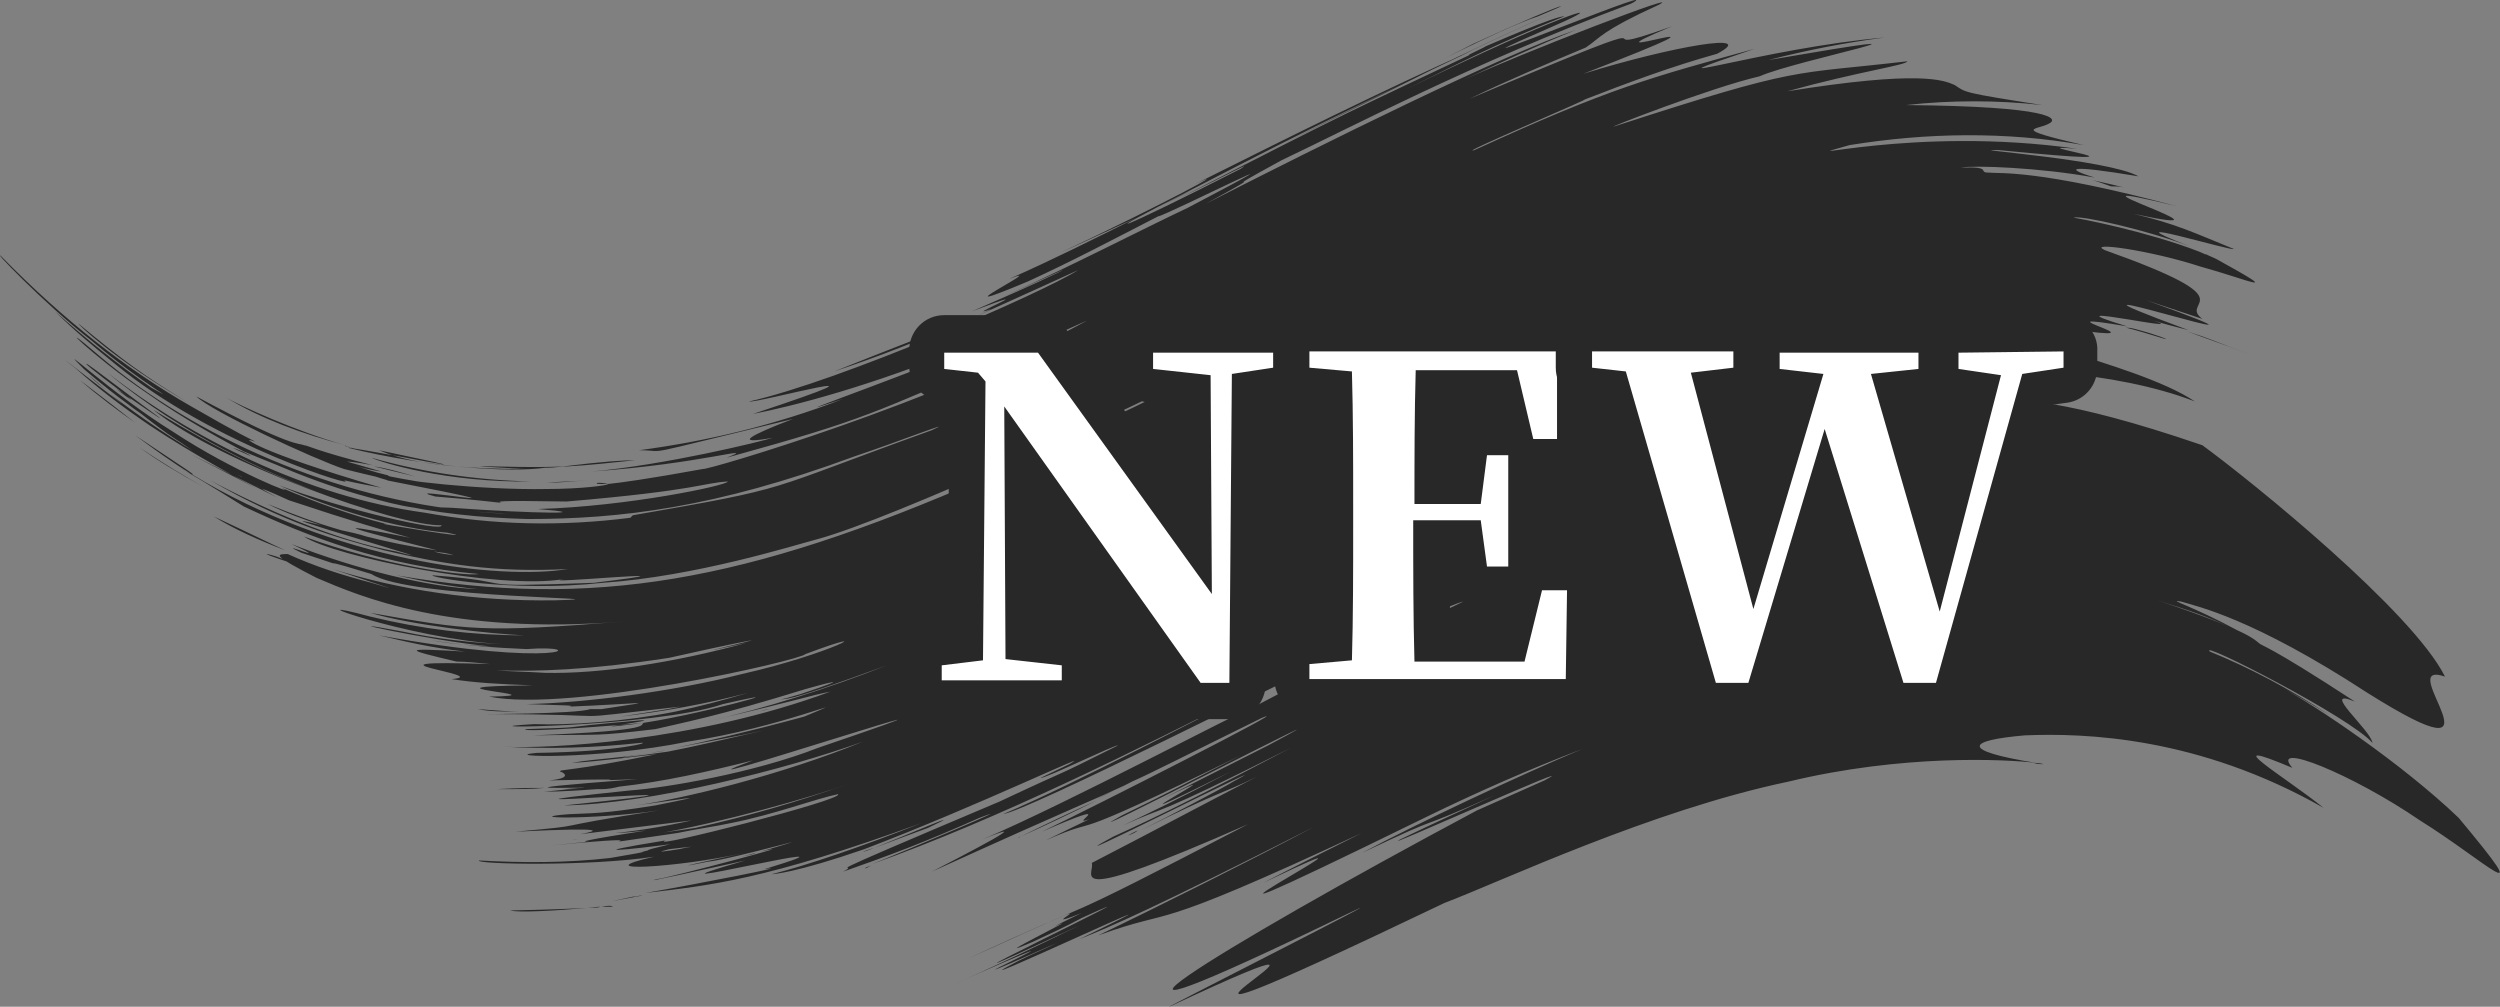
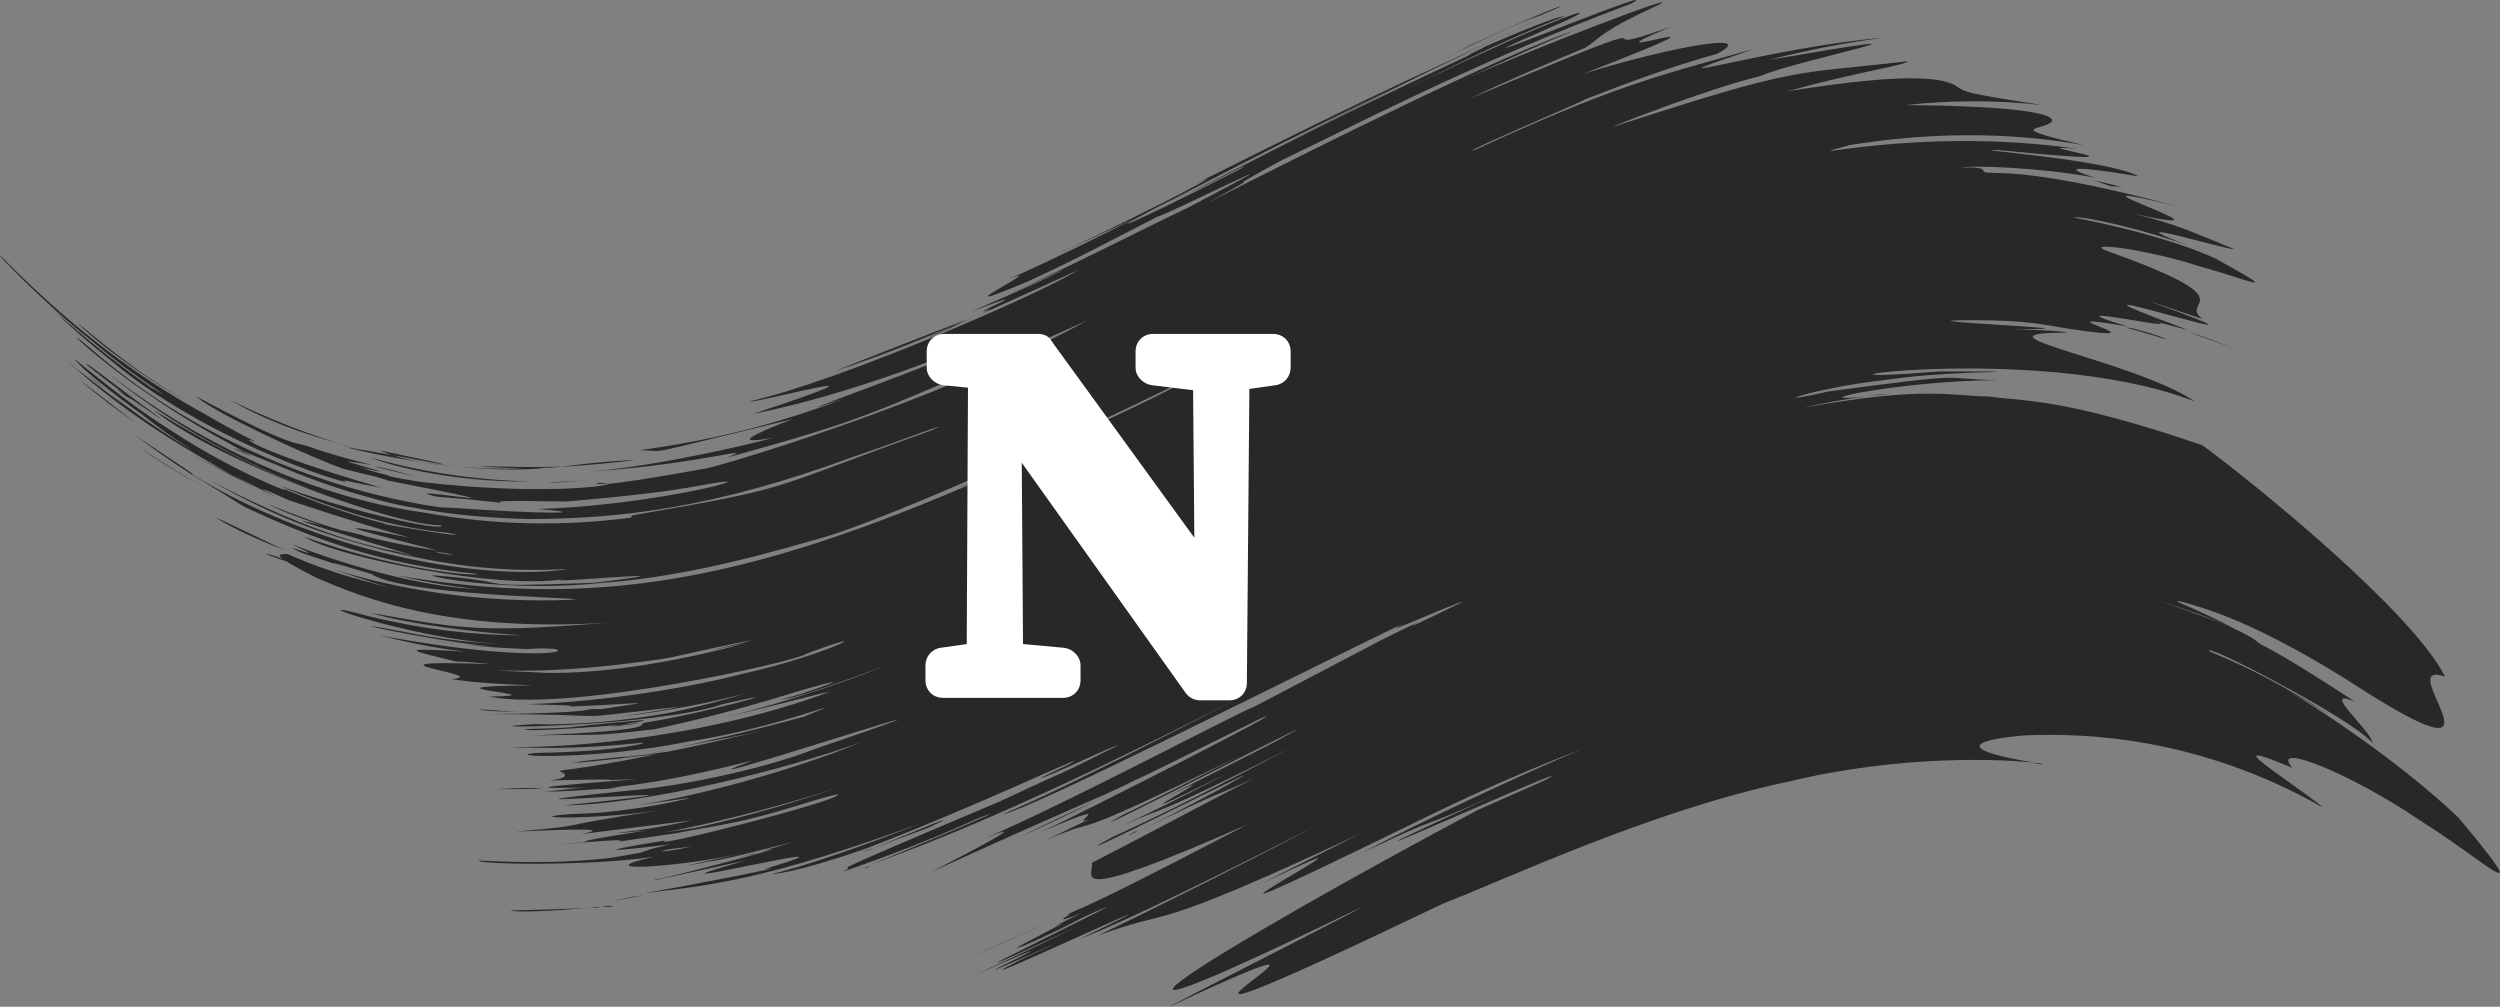
<svg xmlns="http://www.w3.org/2000/svg" version="1.1" id="レイヤー_1" x="0" y="0" viewBox="0 0 199.9 80.5" xml:space="preserve">
  <rect x="0" y="0" width="199.9" height="80.5" fill="#808080" stroke="none" />
  <style type="text/css">.st0{fill:#292828}.st1{fill:#fff}</style>
  <g>
    <g>
      <path class="st0" d="M10.6 31.8c-2.8-2.1-3.7-2.8-3.7-2.7 0 .1 2.5 2 3.3 2.6 5.4 3.7.9.5.4.1zm-.4-.1c-.4-.3-.4-.3-.9-.6 1.3 1 1.4 1 .9.6zm9.7 4.7c.3.1.1 0-.5-.3-1-.4-1.1-.4.5.3zm28.2 36.1c.1 0 0 0 0 0h.9c-.1-.1-.4-.1-.9 0zm-7.3.4c-.1 0-.1 0 0 0zm6.1-.3c-1.9.1-5.5.2-6.1.2.6.2 3.9 0 6.1-.2zM38 40.9c.9.1 1.8.1 2.6.2-1.2-.1-1.8-.1-2.6-.2zm10 31.6c-.3 0-.6.1-1.1.1.5 0 .9 0 1.1-.1zm-26.1-33c-.9-.4-1.8-.8-2.7-1.3.7.4 1.6.8 2.7 1.3zM8.8 31.4c-.6-.4-.5-.4-1.7-1.4.5.5 1.1 1 1.7 1.4zm13.3 13.1c-.6-.2-.8-.2-.8-.2.1.1 1.6.6 3.2 1.1l-2.4-.9zM21 39c-1.9-.9-.6-.4-.2-.2-1.4-.6-2.8-1.3-4.1-2-2.6-1.5-5.3-3.3-7.9-5.3 4 3.2-6.5-5-2.7-2 3.5 3.1 7.8 6 12.4 8.3h.1c.2.1.5.2.7.3.5.4 1.1.7 1.7.9zM124.8.5c-.2 0-3.3 1.3-7 3-6.6 3.4 2.1-1.2 5.2-2.2 1.4-.6 1.9-.8 1.8-.8zM28.4 35.9c.6.2 1.1.3 1.7.4-1-.3-1.3-.3-1.7-.4zM47 38.4c-1.1.1-2.2.1-3.3.2.9 0 2.1-.1 3.3-.2zm-4.5.1c-4.3-.1-8.6-.7-12.8-1.9.8.4 6.1 2 12.8 1.9zM38 40.9c-11.2-1-22.3-5.9-30-12.4-4.2-3.6-.6 0 3.7 2.9 3.1 2.2 6.5 4 7.8 4.7 2.6 1.1 11.6 4.8 15.3 4.6.4 0 .7 0 1.1.1-.3 0 .4 0 2.1.1zm5.6-3.5h.2c.5 0 1-.1 1.5-.1 1.8-.1 3.6-.3 5.5-.5-.9 0-2.6.1-5.8.5-2.5.1-4.8 0-5.3 0-3.4-.1.6.1 2.2.2-4.3 0-8-.3-10.5-1.1 3.7.7 7.5 1.4-1.1-.4.3.1.7.3 1.1.4-1.7-.3-3.3-.6-3.6-.6 6.5 1.6 13 2 15.8 1.6zm7.8 34.2c-.3 0-.5.1-.8.1-2.8.6-1.4.3.8-.1zm51.4-60.2c10.1-5 14.2-7.2 21.7-10.5-6.7 2.9-14.6 6.9-21.7 10.5zm-7.5 3.8l-2.8 1.4c1-.5 1.9-.9 2.8-1.4zM77.4 25.5c-2 .8-5.2 2-10.7 4.2 3.6-1.2 7.2-2.6 10.7-4.2zM29.9 37.3c.9.2 2 .5 3.3.8-1.4-.4-2.4-.7-3.3-.8zm18.2 1.9c-.3 0-2 .2-8.3.2-12.7-1.5-15.2-3.2-10-2.2-4.7-1.2-5.2-1.6-5.5-1.6-.4-.2-.8.3-8.6-3.9 1.2 1.2 9.4 5 11.8 5.8 8 2 9.2 1.8 15.6 2.1 2.2-.2 3.6-.3 4.4-.3h.2c.2 0 .3-.1.4-.1zm-33.2-7.1c-3.3-2-5.1-3.3-8.6-6.2-.2-.1 2.9 2.9 8.6 6.2zm12.9 3.6c-.1 0-.2 0-.2-.1 0 0 .1.1.2.1zm.6.2c-.2-.1-.4-.1-.6-.2-.1 0 .2.1.6.2zm-10.3-4.1c2.8 1.7 6.1 2.9 9.5 3.8-3.9-1.1-8.5-3.2-9.5-3.8zm19.4 9.3c1.6.2 3.4.3 5.3.2-1.4-.1-3.7-.3-6.9-.4.2 0 .9.1 1.6.2zm79-35.9c.8-.3 1.4-.6 2.1-.9 0 0-.4.2-2.1.9zM16.4 39c-1.6-.9-3.3-1.9-5.2-3.2 1.2.9 3 2 5.2 3.2zm-5.6-5.2c-1-.8-2.3-1.8-4.4-3.4 1.5 1.3 3 2.4 4.4 3.4zm15.3 12.1c-.4-.1-.8-.3-1.1-.4.3.2.6.3 1.1.4zm26.7 14.7c.2 0 .5-.1.8-.1-.6 0-.2 0-.8.1zm-11.2-3.7c-.9 0-2-.1-3.4-.2.9.2 2.1.2 3.4.2zm20-.2c-.2 0-.5.1-.9.2.3-.1.6-.2.9-.2zm118.2-28.4c-2.7-1-3-1.2-4.9-1.8 1.3.5 2.8 1 4.9 1.8zm-18.3 2.1h-1.9 1.9zm-12.3 1.3c.5-.1 1.1-.1 1.8-.2-.6 0-1.2.1-1.8.2zm25.7-11.9c.5.2 1 .4 1.7.6-.5-.1-1.1-.4-1.7-.6zm-4.9 6.4c.8.2 1.8.5 3.1.9.4.1-.5-.3-2.4-.8-.4-.1-.5-.1-.7-.1zm-.1-11.2c-.8-.2-1.7-.4-2.6-.6.4.1.9.3 1.5.5.3 0 .7 0 1.1.1zM50.5 64.9c-.4 0-.7.1-1 .1.2 0 .6 0 1-.1zM69 68.1c.1 0 .4-.1.9-.3-.4.1-.6.2-.9.3zM39.8 40.8c.1.1.2.1 0 0zm-17 3.2c-1.1-.5-2.7-1.3-5.7-2.7 1.6 1 3.6 1.9 5.7 2.7zm23.4 23.1c-.6.1-.4.1 0 0zm117.2-6s-.3-.1-.8-.1c.3.1.5.1.8.1zM91 66.4c-.3.1-.6.3-.8.4 0 0 .4-.1.8-.4zm105.6-1c-4.6-4.4-11.5-9-14.1-10.4 1.3.7 2.5 1.4 3.8 2.2-3.2-2.1-6.4-3.8-9.6-5.1-1-1 11.3 5.3 13 7.3-.1-1-4.3-4.5-1.4-3.3-7.2-4.7-7.4-4.4-7.7-4.7-.3-.2-.6-.9-8.1-3.4 2.8.9 3.5 1.1 6.4 2.4-3.7-2-5.7-2.5-4.5-2.3 1.3.4 5.7 1.3 14.9 7.3 12.1 7.6 1.8-2.8 6.2-1.3-2.6-5.2-15.3-15.5-19.4-18.5-11.4-3.9-14.5-3.5-17.1-3.9-2.7 0-5-.9-14.8.9 1.7-.4 3.4-.7 5.1-.9-6 .6 2.8-1.3 10.5-1.3-5.1-.1-1.6-.7-13.6.9-5.7 1.3-1-.3 4.4-.9 5.4-.8 11.4-.6 8.4-.7h-4 .2-.2c-15.7 1.3 7.6-2.6 20.5 2.4-4.9-3.3-18.7-5.5-10.3-5.5.3-.1-1.9-.2-4.3-.3 9.5.1-10.7-.7-3.2-.7 4.5 0 5.9.4 7.8.7 8.7 1.3-3.6-1.6 4.6-.2-7.6-2.3 7.1 1 1.3-.7 1.6.5 2.8.8 3.6 1-15.7-5.8 12.4 3.3-3.4-2.4l4.5 1.5c-2-1.5 4-1.3-7.8-5.5-1.5-.7 3.6 0 7.6 1.3 4 1.1 6.9 2.5 1.3-.6-3.4-1.6-9.1-2.9-11.4-3.3.6-.2 5.9 1 9.3 2.3-7.2-2.8 3.7.5 3.5.2-3.2-1.3-4.6-2-8-2.8 10.3 2.2-8.4-3.5 3.5-.6-11.2-3-14.2-2.6-15.1-2.7-.9 0 .4-.5-2.2-.4 1-.2 6.4 0 10.7.8-2.3-.7-2.5-1.1 3.5-.1-2.5-1.4-14.6-2.2-11.2-2.1 15.4 1.5.6-.6 6.3-.1-13.2-1.9-23.9 1.3-18.2-.3 6.2-1 12.5-1.1 18.7 0-6-1.4-3.7-1.2-2.8-1.7.9-.4.3-1.4-11.4-1.5 3.6-.4 7.3-.4 10.9 0-6.4-1-6.1-1-7-1.6-.9-.4-2.8-1.2-13.4.5 5.8-1.6 9.6-2.1 9.6-2.4-9.4 1.1-8.3.3-23.4 5.2-1 .3 7.7-3.1 11.6-4 2.9-1.3 18.2-4.3.7-1.3 3.1-.8 6.2-1.4 9.3-1.8-9.5.8-21 4.5-10.4.9C132 6.2 128.8 7 117.9 12c-1.7.5 10.1-4.5 8.7-4 3.6-1.4 7.1-2.7 10.7-3.7 3.4-1.8-3.6-.6-10.7 1.6 16-6.2-1.8-.1 7.1-3.8-8.9 3.2 3.7-2.6-16.2 5.8 3.1-1.5 6.2-2.8 9.3-4.1C128 3 128 2.5 132.6.4c2.5-1.3-10.6 3.7-15.6 6 3-1.4 6-2.8 9-4-5.7 1.9-20.2 9.1-29.6 13.9 6.4-3.5-.3 0 6.1-3.5 5.1-2.4 15.3-7.8 27.9-12.5.4-.2.5-.3.4-.3-.6-.1-18.8 7.4-5.7 1.7 3.5-1.6-.3-.6-12.8 5.5 4.1-2 7.3-3.7 12.8-5.9-.3 0-1.2.2-6.3 2.4-.1.1-1.7.8-1.3.7-9.5 4.5-8.9 4.1-23.1 11.4 3.7-1.8 5.9-3 4.8-2.3-9.8 5-12.5 6-3.8 1.6 10-5.2 16.3-8.2 22.4-11.1-7.4 3.3-14.8 7-22.2 10.7 3.2-1.5-2.5 1.6-10.8 5.5 2-.9 4.1-1.9 6.1-2.8-3.4 1.7-6.8 3.4-10.2 4.9 3.6-1.4-6.6 3.6 1.5.2 3.5-1.6 6.9-3.4 10.4-5.2.5 0 14.6-7.1 2.4-.7-3.8 1.8-9 4.5-14.7 7.1 1.8-.8 5.9-2.7 4.3-1.9-2.3 1.1-4.6 2.1-6.9 3.1 6.6-2.5-1.3.8 1.6-.2-1 .5-2.1 1-3.2 1.4-7.5 3.5 9.7-4.3 10.1-4.5-2.8 1.8-19.1 8.9-26.3 10.5.5.2 13.9-3.5.3 1 3.1-.6 9.4-2.2 17.4-5.5 0 .6-18.3 7-10.2 4.3-5.4 2.1-11 3.4-16.3 4.1 2.6 0-.9.7 12.3-2.5-3.4 1.3-4.9 2.1-1.6 1.5-.9.3-8.7 2.2-14.5 2.7 8.8-.6 13.5-2.2 10.8-1.1 11.6-3.2 11.4-3.5 22.6-8.2 1.9-.8 6.9-3.1 6.1-2.7-11.9 6.5-30.2 11.9-30.6 11.8-4.4.8-6.6 1.1-7.6 1.2 0 0-.3-.1-.8-.1-.2.1-.1.1.8.1.1.1-2.1.4-4.9.4-5.1.1-12.4-.7-12.7-1.1-1.3-.3-2-.6-2.8-.8 1.4.4 2.3.5 2.3.5-5.5-1.6-6.1-1.7-5.9-1.6-.3-.1-.8-.3-1.7-.6.9.4 1.8.7 2.6 1-1.6-.4 5 1.8 5.5 1.9h-.1c.1 0 .2.1.3.1-.1 0-.2-.1-.3-.1 14.9 2.9.1.3 3.9 1.3 3.8.3 5 .5 5.3.5-.3-.1-.7-.2 5.2-.1 10.6-.9 10.9-1.5 12.9-1.6 0 .3-8 2-15.2 2.2 4.9.4 0 .4-6.9-.1-9.1-.1-21.4-7.3-18.6-5.6 10.2 5.2 17.3 6.3 24.7 6.5 7.4 0 15-.9 26.1-5 3.6-1.2 8.4-3.1 6.2-2.1-13.9 5-10.7 4.5-23.9 6.8l-.2.2c-5.5.7-10.9.6-16.4-.4-9.5-1.3-18.8-6-25.4-11.2 6.1 5.1 13.3 8.2 16.7 9.5-7.1-2.6-13.2-6.7-13-6.5 5.4 4.3 19.6 9.3 23 9.2.2.6-8-1.3-13-3.2 4.5 2 9.2 3.4 13.5 3.8 3.3.7-6.7-.9-4.9-.7-2.8-.7-5.6-1.7-8.4-2.9 1.6.8-3.7-1.2-8.7-4.5-5-3.1-9.7-7.6-7.1-5 3.6 3.1 7.2 5.5 10.8 7.5-1.1-.6-3.5-2-6.2-3.9 2.7 2.1 2.5 1.8 4.5 3.2-2.3-1.4-4.7-3-7.1-4.8 2.2 2.1 7 4.9 9.9 6.5l-3.4-1.7c7.2 3.7 6.4 3.4 3.4 1.7l3.6 1.8c-1.1-.6-2.4-1.3.9.2 5.1 1.7 7.9 2.5 9.7 3-11-2.2 2.3 1 2.1 1-2.2-.3-4-.7-5.6-1.1-.6-.2-1.5-.4-2-.5-2.1-.6-3.9-1.3-5.9-2.1 1.4.7 2.8 1.2 4.3 1.7-6.8-1.7 12 3.7 6 2.1-4.9-.9-10.6-3.4-14.9-5.7 5.9 3.4 10.1 4.6 13.9 5.6 4.7 1.1 8.8 1.8 14.7 1.5-5.4.9-18.6-.6-30.1-7.6.5.2-.3-.3-4.5-3.1 1.5 1.1 3 2.2 4.5 3.1-.2-.1-.6-.3-.9-.5 1 .6 1.9 1.1 5.1 3.1 5.3 2.5 11.1 4.7 18.8 5.4-1.3.2-7.7-.7-14-3 2.4 1.6 15.6 4.3 20.8 3.4-2.9.5 13-1 2.4.3-11 .4-5.1 0-12.9-.6-.5.1 6.2 1.4 13.6.6 7.4-.5 15.3-3 17.2-3.5 5.9-1.6 25.3-10.5 31.9-14-4.8 2.7-6.6 3.5-20.6 9.9.7-.3 1.4-.5 2.1-.8-19.2 8.4-31.5 10.5-47.1 7.8 2.2.5 4.3.9 6.5 1.1-3.8-.1-9.8-1.6-14.9-3.6 3.8 1.8-1.7-.5.8.7l3.3 1.1c-1-.3-1.6-.6 2.3.6 3 2 21.8 1.9 14.7 2.1-6.3.1-12.4-.8-17.8-2.5 3.2 1.1 6.4 2.1 3.1 1.1-2.3-.6-4.5-1.3-6.7-2.3-1 0-1.2.1 2.3 1.9 3.5 1.5 10.7 4.6 24.5 3.5-11.3.9-12.3.7-20.2-.7 3.3 1 9.8 1.7 12.3 1.8-4.1 0-8.2-.5-12.3-1.5-7.1-1.9 3.1 1.8 10.5 2.2-2.3-.1-5.1-.4-7.9-1-6.9-1.3 1.9.7 7.1 1.2-1.6-.1-3.2-.2-4.8-.5 2.5.4 5.1.6 7.6.7 5.2-.4 2.9 1.6-11.8-1.1 2.1.5 4.2 1 6.9 1.3-5.2-.3-4.9-.2-.7.8.8 0 1.7.1 2.7.2-12-.4.5.9-3.1 1.2 1.9.3 3.8.4 6.5.5-10.6.1 2.9.8-3.5.9 6.5 1.3 24.9-2.9 25.3-3.4 6.4-2.4 2 0-5.1 1.6-5.5 1.4-12.5 2.3-17.2 2.4 3.1.1 4 .1 3.4.2 5.4-.2 7.9-.6 2.6.2h-.9c-1.1.4-9.3.4-8.2.4 12.1 0 4.6.6 15.4-.6-1.4.3-2.3.4-4.8.8 3.4-.4 6.8-1 10.2-1.9-2 .6-3.9 1.1-5.8 1.5-4 .8-8.5 1.1-11.3 1-7.1.4 9.5.3 15.1-1.6 7.4-1.7-2.8 1.1-7.1 1.6-5.1.6 2.4-.4.5-.3-8.2.7-3.3.5-9.2.7-.3.3 7.4-.3 9.5-.5-.5.1 1.4.6-8.9 1 5.9-.1 4.7.1 9.8-.5 2.1-.5 4.9-1 12-3.2 1.4-.4 4.4-1.2-.4.4-.7.2-1.3.4-2 .5 1.3-.3-.1.5 8.9-2.8-4.8 1.9-9.6 3.4-14.4 4.5 8.5-2 7.9-2 9.9-2.4-10.8 4-22.6 4.6-26.2 4.4 3.7.2 7.3.1 11-.3 1-.1-1.5.7-8.3.8-3.2.3 4.7.6 12.1-.9 7.4-1.1 14.3-4.1 9.3-2-4.8 1.3-7.9 2-10.3 2.5 4.6-.9 4.8-.9 7.1-1.4-3.1.7-5.6 1.3-7.7 1.7-2.1.3-6.7.9-.7 0 .5-.1.1 0 .5-.1-3.8.7-5.2.6-7.5 1 2.1-.1 5.8-.6 6.8-.7-6.8 1.4-7.9 1.2-7.7 1.4.1 0 1.2.5-.9.7 9-.2 1.7.1 7.1-.1-13.4 1-3.9.6-4.3.7-.6 0-1.2.1-1.8.1h.9c-.5 0-1.1.1-2.3.2 1.4 0 2.8-.1 4.2-.2h.4c.5 0 1-.1 1.4-.2 3.6-.4 7.1-1.2 10.7-2.1-9.7 3.6 25.4-7.9 5.2-1-5.1 2-12.2 3.2-15 3.4-18.3 1.9 14.9-.9-5.3 1.2 6.8-.1 17.8-2.9 23.9-5.1-6.6 2.7-14.5 4.6-18.2 5.1 3.2-.4 7.1-1.1 1.6 0-4.4.7-5 .6-6.9.7-4 .3 1.6.5 7.2-.3-9.9 1.5-4.8 1.1-11.5 1.7 8.3-.4 6.2 0 5.2.2.8-.1 3.2-.4 8.9-1.1-2.2.5-4.8.9-6.1 1 .7 0 1.6-.1 2.5-.2-10.3 1.6 0 .4-7.6 1.2 11.4-1.1-.2.5 10.1-1 1.4-.3 2.9-.5 4.3-.8 3.5-.7 6.6-1.9 8.5-2.3.7.4-15.5 4.5-13.8 3.7-7.4 1.2-2.6.7.4.3-1.6.4-1.7.4-1.8.5-.8.2-.6.1-.3.1-.3.1-1 .2-2.7.5-3.5.4-7 .4-10.5.2-.4.3 8.7.5 14-.3-5.7 1.3 1.8.9 7.2-.3-2.3.5-6.9 1.5-2.9.7 2-.2 11-2.8 4.2-.8 4.3-1-7.3 2.1-8.3 2.2-1.5.4 3.9-.8 7.1-1.5-11.5 3.3 12.1-2.5 1.5.7 2.7-.4-5.4 1.2-9.5 1.9 5.1-.6 9.5-1 22.1-5.6-4.8 1.9-9.2 3.4-12 4.1.1 0 1.9-.1 7.4-2 9.2-3.5 18.9-8.2 16.4-6.8l-2.3 1.1c.3.1 6-2.7 6.2-2.6-6 3-2.9 1.4-9.5 4.5-16.8 7.1-10.6 4.6-12.5 5.6 3.7-1.3 6.4-2.3 10.9-4.3 3.9-1.5-6.3 2.8-8.6 3.7 10.3-3.7 20.7-8.9 31-14.1-4.2 2.1-14.6 7.6-20.5 10.1 2.2-.4 21.6-10.2 32.1-15.3-2.8 1.5 4-1.6 4.7-1.7-8.8 4.3.5-.4-6.4 3-3.4 1.8-6.9 3.6-10.3 5.4-1.4.5-14.9 7.7-21.7 10.6 4.6-1.9-1.4 1.2-4.1 2.6 12.1-5.5 12.7-5.6 15.6-7l-2.4 1.2c.9-.5 1.9-.9 2.8-1.4 1.8-.8 4.3-2.1 10.4-5.1 3.1-1.3-13.8 7.3-17.6 9.1 6.7-2.9 1.9-.3 3.8-1 0 0-2.3 1.1-3.5 1.7 5.2-2.3.1.8 15.6-6.8-3.5 1.8-6.8 3.5-9.5 4.8-6.1 3.4 22-11.1 11.7-5.6-2.8 1.4-5.7 2.9-8.5 4.3 8.2-4-7.6 4.3 5.5-2.2-4.6 2.4-6.1 3.1-8.6 4.3 3.7-1.7 1.9-.4 13.4-6.2-5.5 2.9-10.2 5.3-14.2 7.1-6.6 3.6 15.2-7.4 9.6-4.4-.6.4-5.4 2.9-7.4 3.9 6.6-3.3 6.5-2.9 9.3-4.3C94.9 65 93.1 66 87.3 69c.3.9-2.7 3.6 12.5-3.1-17.1 8.9-10.7 5.3-22.5 10.8C92 70 81.5 75 86.5 73c-.8.4-1.5.7-2.2 1.1 3.1-1.4-6.3 3.2-1.7 1.2 1.3-.6 2.6-1.2 3.9-1.9 9.6-4.4-19.1 9.4-.2.6-3.5 1.7-7 3.4-10.5 4.9 16.8-7.4-5.3 2.7 8.7-3.5-1 .5-2 .9-3 1.4-7.4 3.8 18.2-8.2 4.8-1.7 2.5-1 5.8-2.4 18.8-9-4.9 2.6-12.9 6.6-17.3 8.7 6.6-2.4 3.3.1 21.1-8.2-2.8 1.4-5 2.5-7.9 4 15.2-7.3-16.3 9.1 13.1-5.3 4.1-2 8.2-3.8 12.4-5.4-4.8 2-13.3 6-17.6 8.3 7.4-3.5 3.2-1.3 10.6-4.6-3 1.4-4.6 2.1-7.5 3.5-2.5 1.3 15.5-6.8 11.5-4.7l-5.4 2.4c-21 11.2-37.2 21.3-10 8.1 4.6-2.2-16.1 8.3-14.6 7.6 22.4-10.5-13.1 8.5 22-8.3 4.5-1.7 16.5-7.4 27.5-9.7 9.1-2.2 17.3-1.8 19.8-1.5-6.2-1-5.5-1.8-.9-2.2 4.8-.2 13.9.1 23.9 5.8-3.1-2.5-8.9-5.9-2.5-3.2-1.9-2.2 4.8.5 10.2 4.2 5.3 3.3 9.6 7.6 3.1-.2zM34.7 44.1c.7.1 1 .1 1.6.3-.6-.1-1-.1-1.6-.3zm25 7.3c-5.8 1.6-11.8 2.5-16.1 2.4-1.6-.1-2.7-.1-3.9-.2 3.2.1 7.3 0 13.8-1 4.9-1.1 6.5-1.4 6.6-1.4.2 0-6.7 1.6-.4.2zm-5.4 16.5c-1.3.2-2 .3-.8 0 .9-.1 1.7-.2 1.8-.2-.5.1-.6.1-1 .2zm5 .6c.4-.1.8-.2 1.1-.3-.1.1-.6.2-1.1.3zm-3.7-2.3c-1.2.2-2.3.3-3.3.5 5.4-.9 12.7-3 15.5-4-4 1.4-8.1 2.6-12.2 3.5zm-15.8-5.8h-.6.6zM130.6.7zM45.1 57.1h-.8.8zM81.4 67s.1-.1.2-.1c2-.9 4.1-1.9 6.1-2.9-2.2 1-4.3 2-6.3 3zm-12.2 2.4c-.1.1.1 0 .5-.2-.2.1-.4.1-.5.2zm.7-1.6c1.3-.5 2.7-1 4.3-1.6 3.8-1.8-2 .7-4.3 1.6zM20 35.2c.1 0 .3.1.4.1-.2-.1-1.3-.6-5.1-2.8-5.1-2.9-10.2-6.9-15.2-12-1-.9 3.3 3.7 7.3 6.8 4 3.4 7.4 5.2 4.7 3.7-2.6-1.8-5.1-3.8-7.7-6.1 1.6 1.6 3.2 2.9 4.8 4.2 8 6.6 19.9 10.1 18.3 9.3 1.3.3 2 .4 3 .6-10.3-3-10.9-4-10.5-3.8zm19.7 27.9c1.8 0 3 0 3.8-.1-1.3 0-1.8 0-3.8.1z" />
    </g>
  </g>
  <g>
    <g>
      <path class="st1" d="M96 56c-.5 0-.9-.2-1.2-.6L81.7 37l.1 14.5 3.3.3c.7.1 1.3.7 1.3 1.4v1.2c0 .8-.6 1.4-1.4 1.4h-9.6c-.8 0-1.4-.6-1.4-1.4v-1.2c0-.7.5-1.3 1.2-1.4l2.1-.3.1-20.5-2-.2c-.7-.1-1.3-.7-1.3-1.4v-1.3c0-.8.6-1.4 1.4-1.4H83c.5 0 .9.2 1.1.6L95.5 43l-.1-11.8-3.3-.4c-.7-.1-1.3-.7-1.3-1.4v-1.3c0-.8.6-1.4 1.4-1.4h9.6c.8 0 1.4.6 1.4 1.4v1.3c0 .7-.5 1.3-1.2 1.4l-2.1.3-.2 23.5c0 .8-.6 1.4-1.4 1.4H96z" />
-       <path class="st0" d="M101.8 28.1v1.3l-3.3.5-.2 24.7H96L80.3 32.5l.1 20.2 4.5.5v1.2h-9.6v-1.2l3.3-.4.2-22.3-.6-.7-2.7-.3v-1.3H83l13.9 19.3-.1-17.5-4.6-.5v-1.3h9.6m0-2.9h-9.6c-1.6 0-2.8 1.3-2.8 2.8v1.3c0 1.4 1.1 2.7 2.5 2.8l2.1.2v6.1l-8.7-12.1c-.5-.7-1.4-1.2-2.3-1.2h-7.5c-1.6 0-2.8 1.3-2.8 2.8v1.3c0 1.4 1.1 2.6 2.5 2.8l.7.1-.1 18-.8.2c-1.4.2-2.5 1.4-2.5 2.8v1.2c0 1.6 1.3 2.8 2.8 2.8h9.6c1.6 0 2.8-1.3 2.8-2.8v-1.2c0-1.5-1.1-2.7-2.5-2.8l-2-.2v-8.7l10.5 14.8c.5.7 1.4 1.2 2.3 1.2h2.4c1.6 0 2.8-1.3 2.8-2.8l.2-22.3.8-.1c1.4-.2 2.4-1.4 2.4-2.8v-1.3c.1-1.6-1.2-2.9-2.8-2.9z" />
    </g>
    <g>
-       <path class="st1" d="M104.7 55.9c-.8 0-1.4-.6-1.4-1.4v-1.2c0-.7.6-1.3 1.3-1.4l2.1-.2V31.2l-2.1-.2c-.7-.1-1.3-.7-1.3-1.4v-1.3c0-.8.6-1.4 1.4-1.4h19.8c.8 0 1.4.6 1.4 1.4v7c0 .4-.1.7-.4 1s-.6.4-1 .4h-1.9c-.2 0-.5-.1-.6-.2v9.1c0 .8-.6 1.4-1.4 1.4h-1.7c-.7 0-1.3-.5-1.4-1.2l-.3-2.5h-2.7c0 2.9 0 5.7.1 8.4h6.3L122 47c.2-.6.7-1.1 1.4-1.1h2c.4 0 .7.2 1 .4.3.3.4.6.4 1l-.1 7.1c0 .8-.6 1.4-1.4 1.4l-20.6.1zm12.5-17l.4-2.6c.1-.7.7-1.2 1.4-1.2h1.7c.2 0 .4.1.6.1l-1-4.2h-5.6c-.1 2.6-.1 5.2-.1 7.9h2.6z" />
-       <path class="st0" d="M124.5 28.1v7h-1.9l-1.3-5.5h-8.1c-.1 3.5-.1 7-.1 10.7h5.3l.5-3.9h1.7v8.9h-1.7l-.5-3.7H113c0 4 0 7.7.1 11.3h8.8l1.4-5.7h2l-.1 7.1h-20.5v-1.2l3.4-.3c.1-3.5.1-7.1.1-10.7v-1.7c0-3.5 0-7.1-.1-10.7l-3.4-.3v-1.3h19.8m0-2.8h-19.8c-1.6 0-2.8 1.3-2.8 2.8v1.3c0 1.5 1.1 2.7 2.6 2.8l.8.1v17.9l-.8.1c-1.5.1-2.6 1.4-2.6 2.8v1.2c0 1.6 1.3 2.8 2.8 2.8h20.5c1.5 0 2.8-1.2 2.8-2.8l.1-7.1c0-.8-.3-1.5-.8-2s-1.3-.8-2-.8h-1.9v-6.6h1.1c.8 0 1.5-.3 2-.8s.8-1.3.8-2v-7c.1-1.5-1.2-2.7-2.8-2.7zm-8.5 7.1h3.1l.3 1.2h-.5c-1.4 0-2.6 1-2.8 2.4l-.2 1.4c0-1.6 0-3.3.1-5zm-.1 12.1l.2 1.3c.2 1.4 1.4 2.5 2.8 2.5h1.3l-.5 1.9H116c-.1-1.9-.1-3.7-.1-5.7z" />
-     </g>
+       </g>
    <g>
-       <path class="st1" d="M152.2 56c-.6 0-1.2-.4-1.4-1l-4.9-15.8-4.8 15.8c-.2.6-.7 1-1.4 1h-2.6c-.6 0-1.2-.4-1.4-1l-7-24-1.8-.2c-.7-.1-1.3-.7-1.3-1.4v-1.3c0-.8.6-1.4 1.4-1.4h11.3c.8 0 1.4.6 1.4 1.4v1.3c0 .7-.5 1.3-1.3 1.4l-1.8.2 3.3 12.4 3.7-12.4-1.9-.2c-.7-.1-1.2-.7-1.2-1.4v-1.3c0-.8.6-1.4 1.4-1.4H153c.8 0 1.4.6 1.4 1.4v1.3c0 .7-.5 1.3-1.3 1.4l-2.2.2 3.6 12.4 3.2-12.4-1.9-.2c-.7-.1-1.2-.7-1.2-1.4v-1.3c0-.8.6-1.4 1.4-1.4h8.6c.8 0 1.4.6 1.4 1.4v1.3c0 .7-.5 1.3-1.2 1.4l-2.4.3-6.3 23.9c-.2.6-.7 1-1.4 1h-2.5z" />
-       <path class="st0" d="M165 28.1v1.3l-3.3.5-6.9 24.7h-2.6l-6.3-20.3-6.1 20.3h-2.6L130 29.7l-2.7-.3v-1.3h11.3v1.3l-3.4.4 5 18.9 5.6-18.8-3.5-.4v-1.3h11.1v1.3l-3.8.4 5.5 19L160 30l-3.4-.5v-1.3l8.4-.1m0-2.8h-8.6c-.6 0-1.1.2-1.6.5-.5-.3-1-.5-1.6-.5h-11.1c-.7 0-1.3.2-1.8.6-.5-.4-1.1-.6-1.8-.6h-11.3c-1.6 0-2.8 1.3-2.8 2.8v1.3c0 1.5 1.1 2.7 2.5 2.8l.8.1 6.7 23.1c.4 1.2 1.5 2 2.7 2h2.6c1.3 0 2.4-.8 2.7-2l3.4-11.4 3.6 11.4c.4 1.2 1.5 2 2.7 2h2.6c1.3 0 2.4-.8 2.7-2.1l6.4-22.9 1.5-.2c1.4-.2 2.4-1.4 2.4-2.8v-1.3c.1-1.5-1.1-2.8-2.7-2.8zm-26.3 6.9h.1c.6-.1 1.1-.3 1.5-.6.4.3.9.6 1.5.6h.2l-1.8 5.9-1.5-5.9zm14.3.1l.5-.1c.5-.1.9-.2 1.3-.5.4.2.8.4 1.2.5h.3l-1.5 5.9-1.8-5.8z" />
-     </g>
+       </g>
  </g>
</svg>